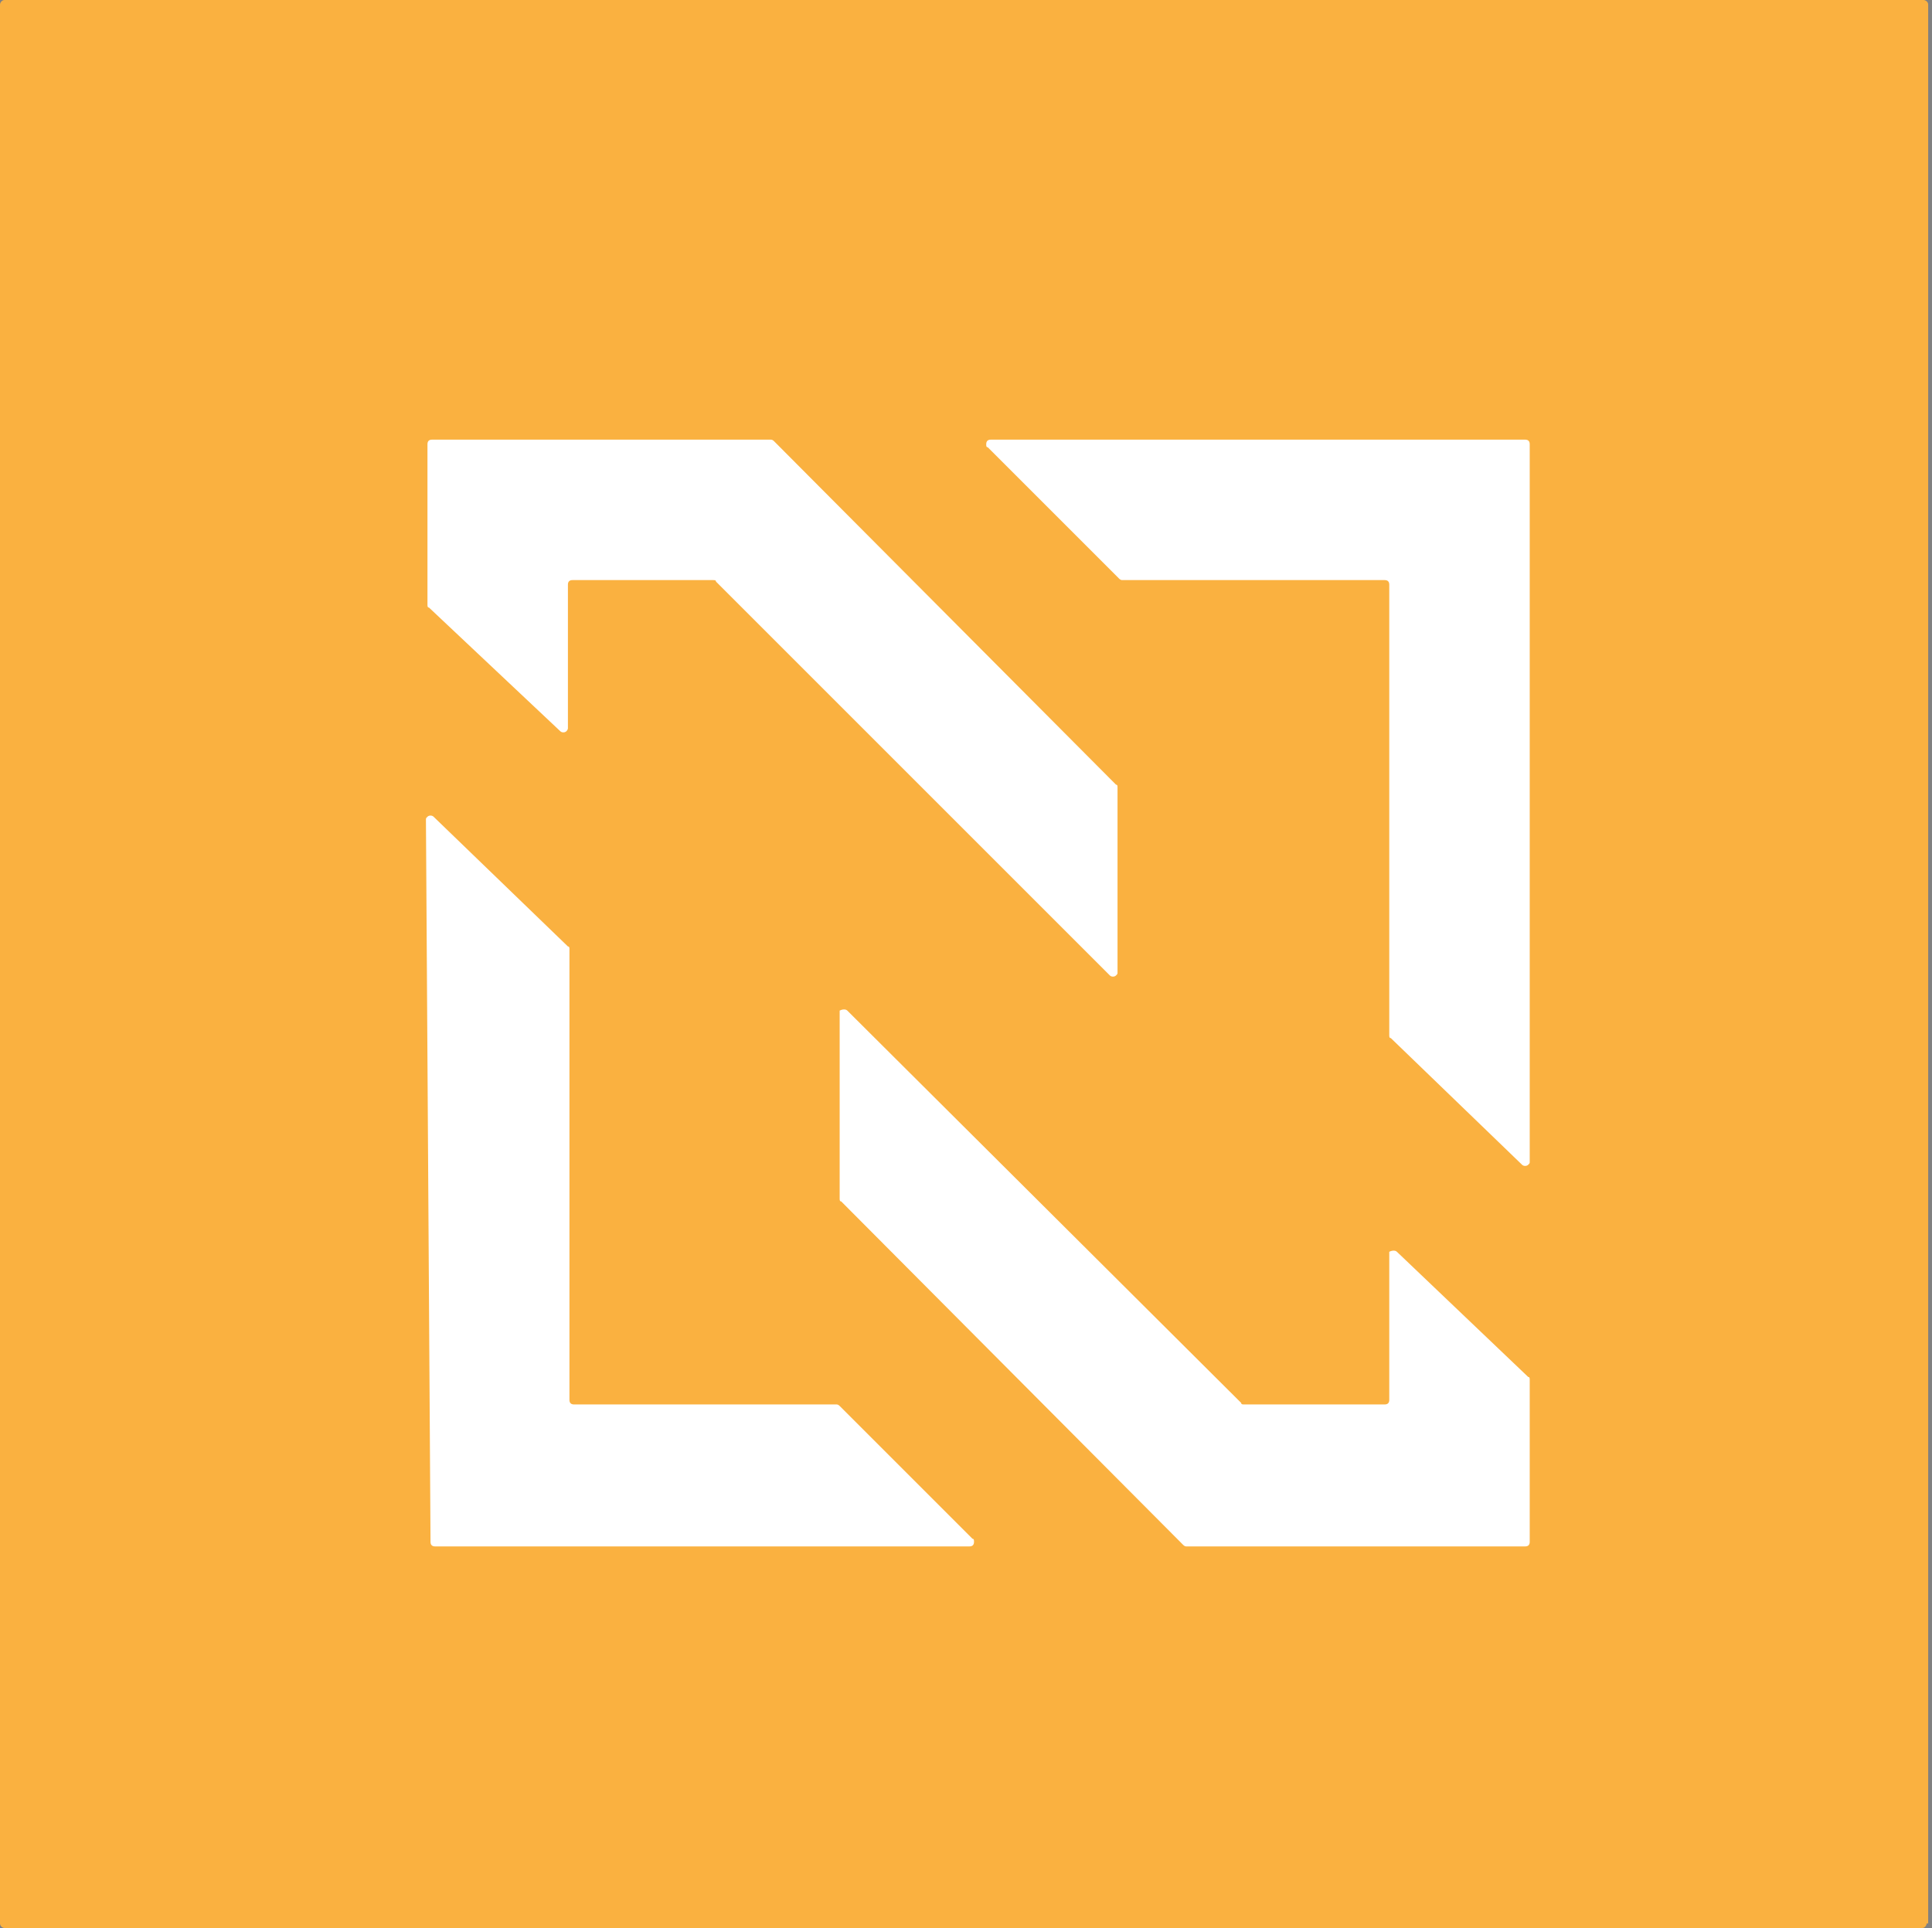
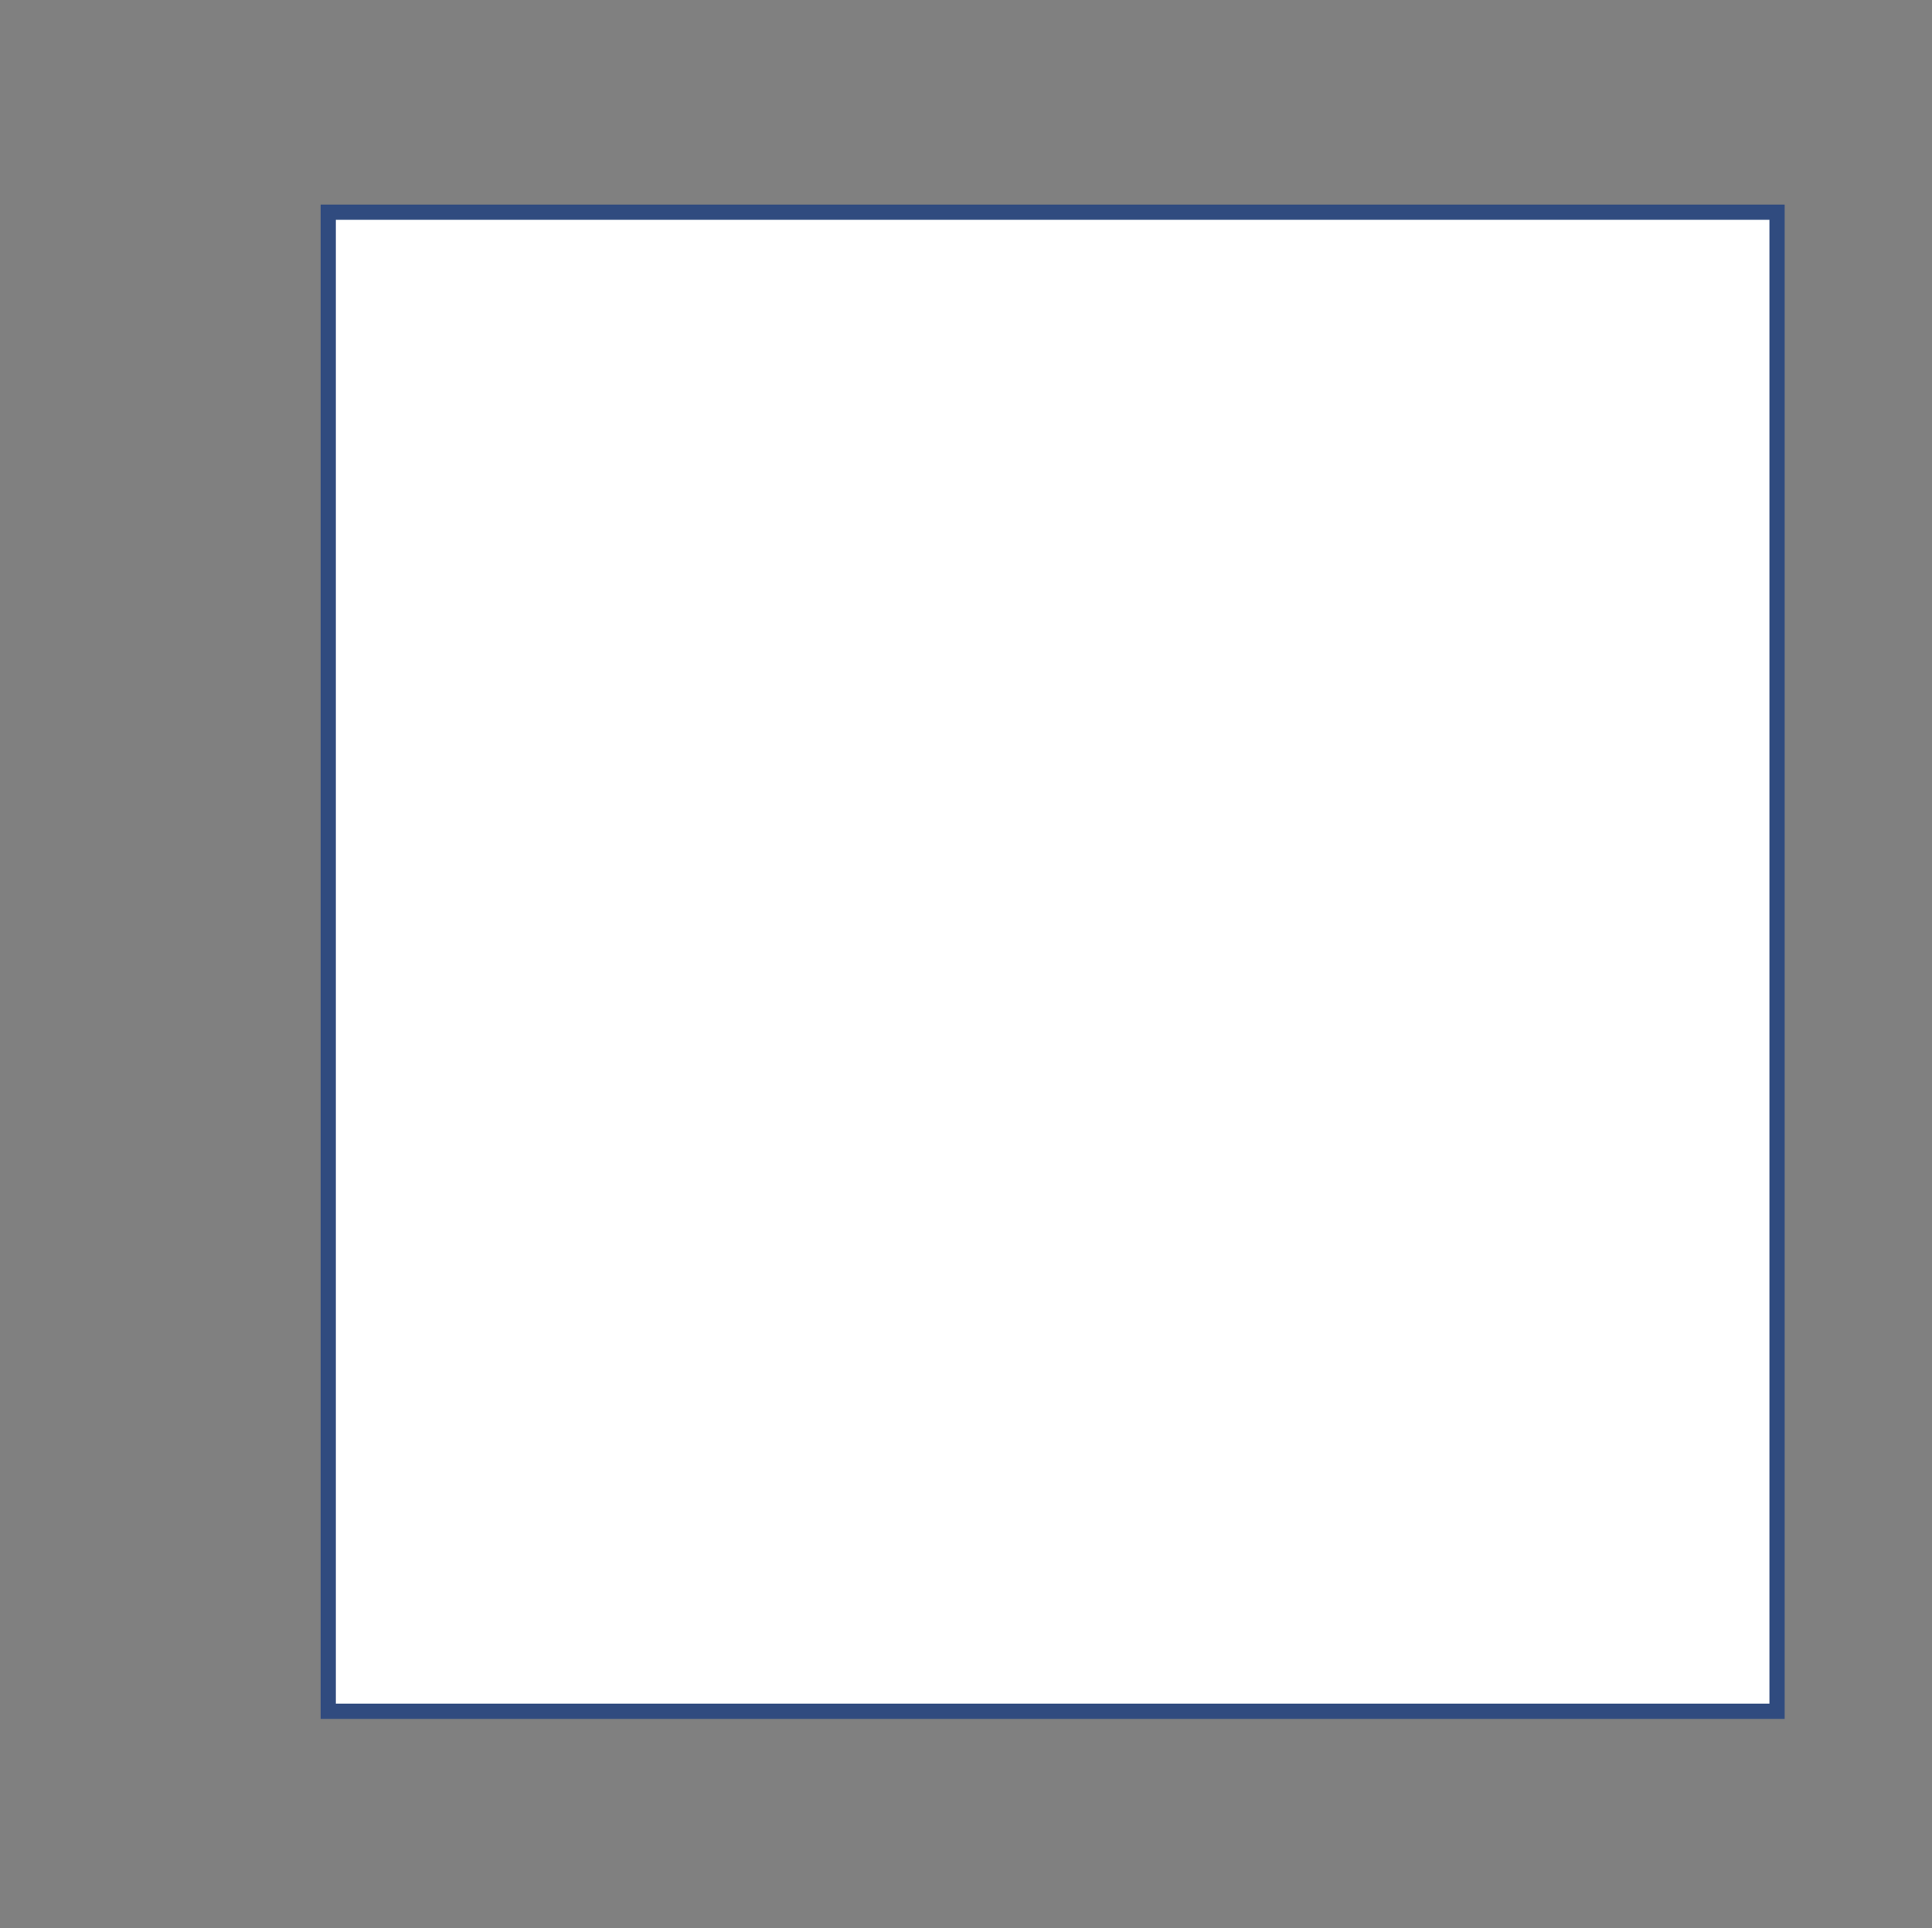
<svg xmlns="http://www.w3.org/2000/svg" id="Ebene_1" data-name="Ebene 1" viewBox="0 0 126.55 126.3">
  <rect x="0" y="0" width="126.55" height="126.3" fill="#808080" stroke="none" />
  <defs>
    <style>      .cls-1 {        fill: #fab140;        stroke-width: 0px;      }      .cls-2 {        fill: #fff;        stroke: #304b7f;        stroke-miterlimit: 10;      }    </style>
  </defs>
  <rect class="cls-2" x="21.5" y="13.9" width="94.9" height="98.2" />
-   <path class="cls-1" d="m126.2,126c0,.1-.1.3-.3.3H.3c-.1,0-.3-.1-.3-.3V.3c0-.1.1-.3.3-.3h125.7c.1,0,.3.1.3.3v125.7h-.1ZM28,39.6c0,.1,0,.2.1.2l8.6,8.1c.1.1.3.1.4,0q.1-.1.1-.2v-9.4c0-.2.1-.3.3-.3h9.2c.1,0,.2,0,.2.1l25.8,25.8c.1.1.3.1.4,0s.1-.1.1-.2v-12.1c0-.1,0-.2-.1-.2l-22.4-22.5q-.1-.1-.2-.1h-22.2c-.2,0-.3.1-.3.3v10.5Zm45.3-1.7q.1.1.2.1h17.2c.2,0,.3.1.3.3v29.5c0,.1,0,.2.1.2l8.6,8.3c.1.1.3.1.4,0s.1-.1.1-.2V29.1c0-.2-.1-.3-.3-.3h-35c-.2,0-.3.1-.3.3,0,.1,0,.2.1.2l8.6,8.6h0Zm-35.7,54.1c-.2,0-.3-.1-.3-.3v-29.5c0-.1,0-.2-.1-.2l-8.8-8.5c-.1-.1-.3-.1-.4,0s-.1.1-.1.2l.3,47.3c0,.2.1.3.3.3h35c.2,0,.3-.1.3-.3,0-.1,0-.2-.1-.2l-8.7-8.7q-.1-.1-.2-.1h-17.2Zm39.9,9.2q.1.1.2.1h22.2c.2,0,.3-.1.3-.3h0v-10.6c0-.1,0-.2-.1-.2l-8.6-8.2c-.1-.1-.3-.1-.5,0v9.7c0,.2-.1.3-.3.3h-9.2c-.1,0-.2,0-.2-.1l-25.8-25.7c-.1-.1-.3-.1-.5,0v12.3c0,.1,0,.2.1.2l22.4,22.5Z" />
</svg>